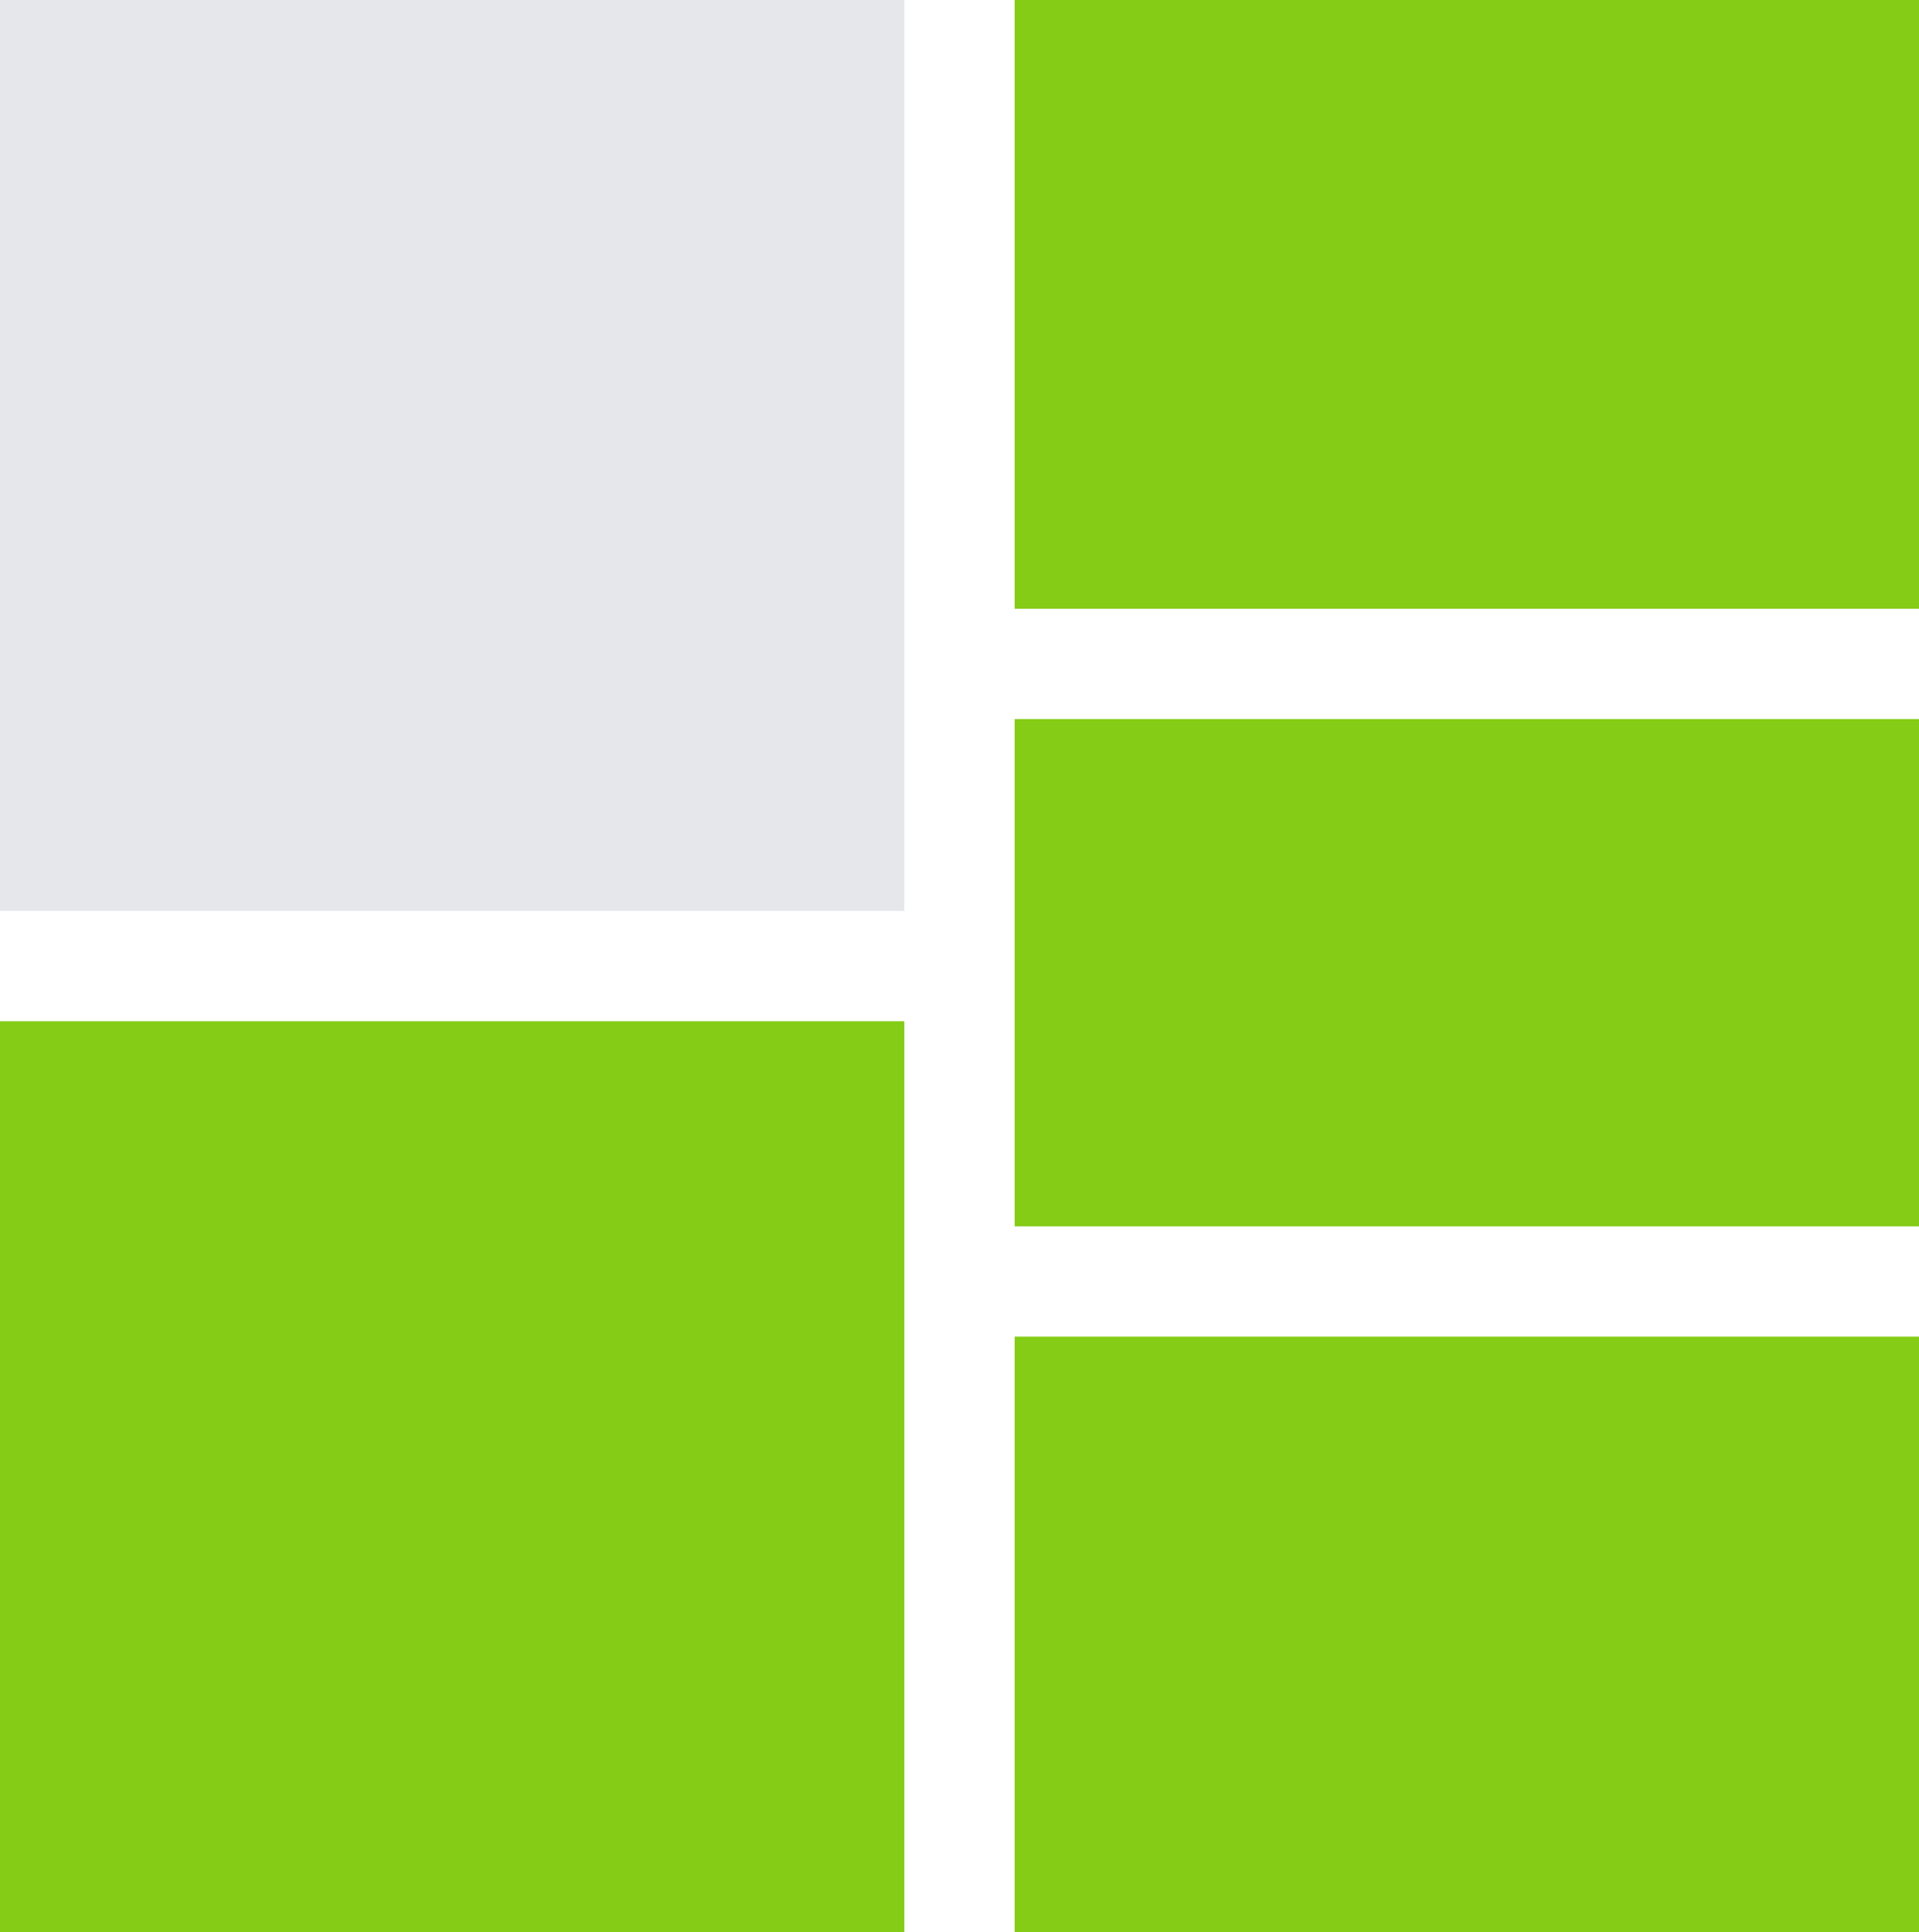
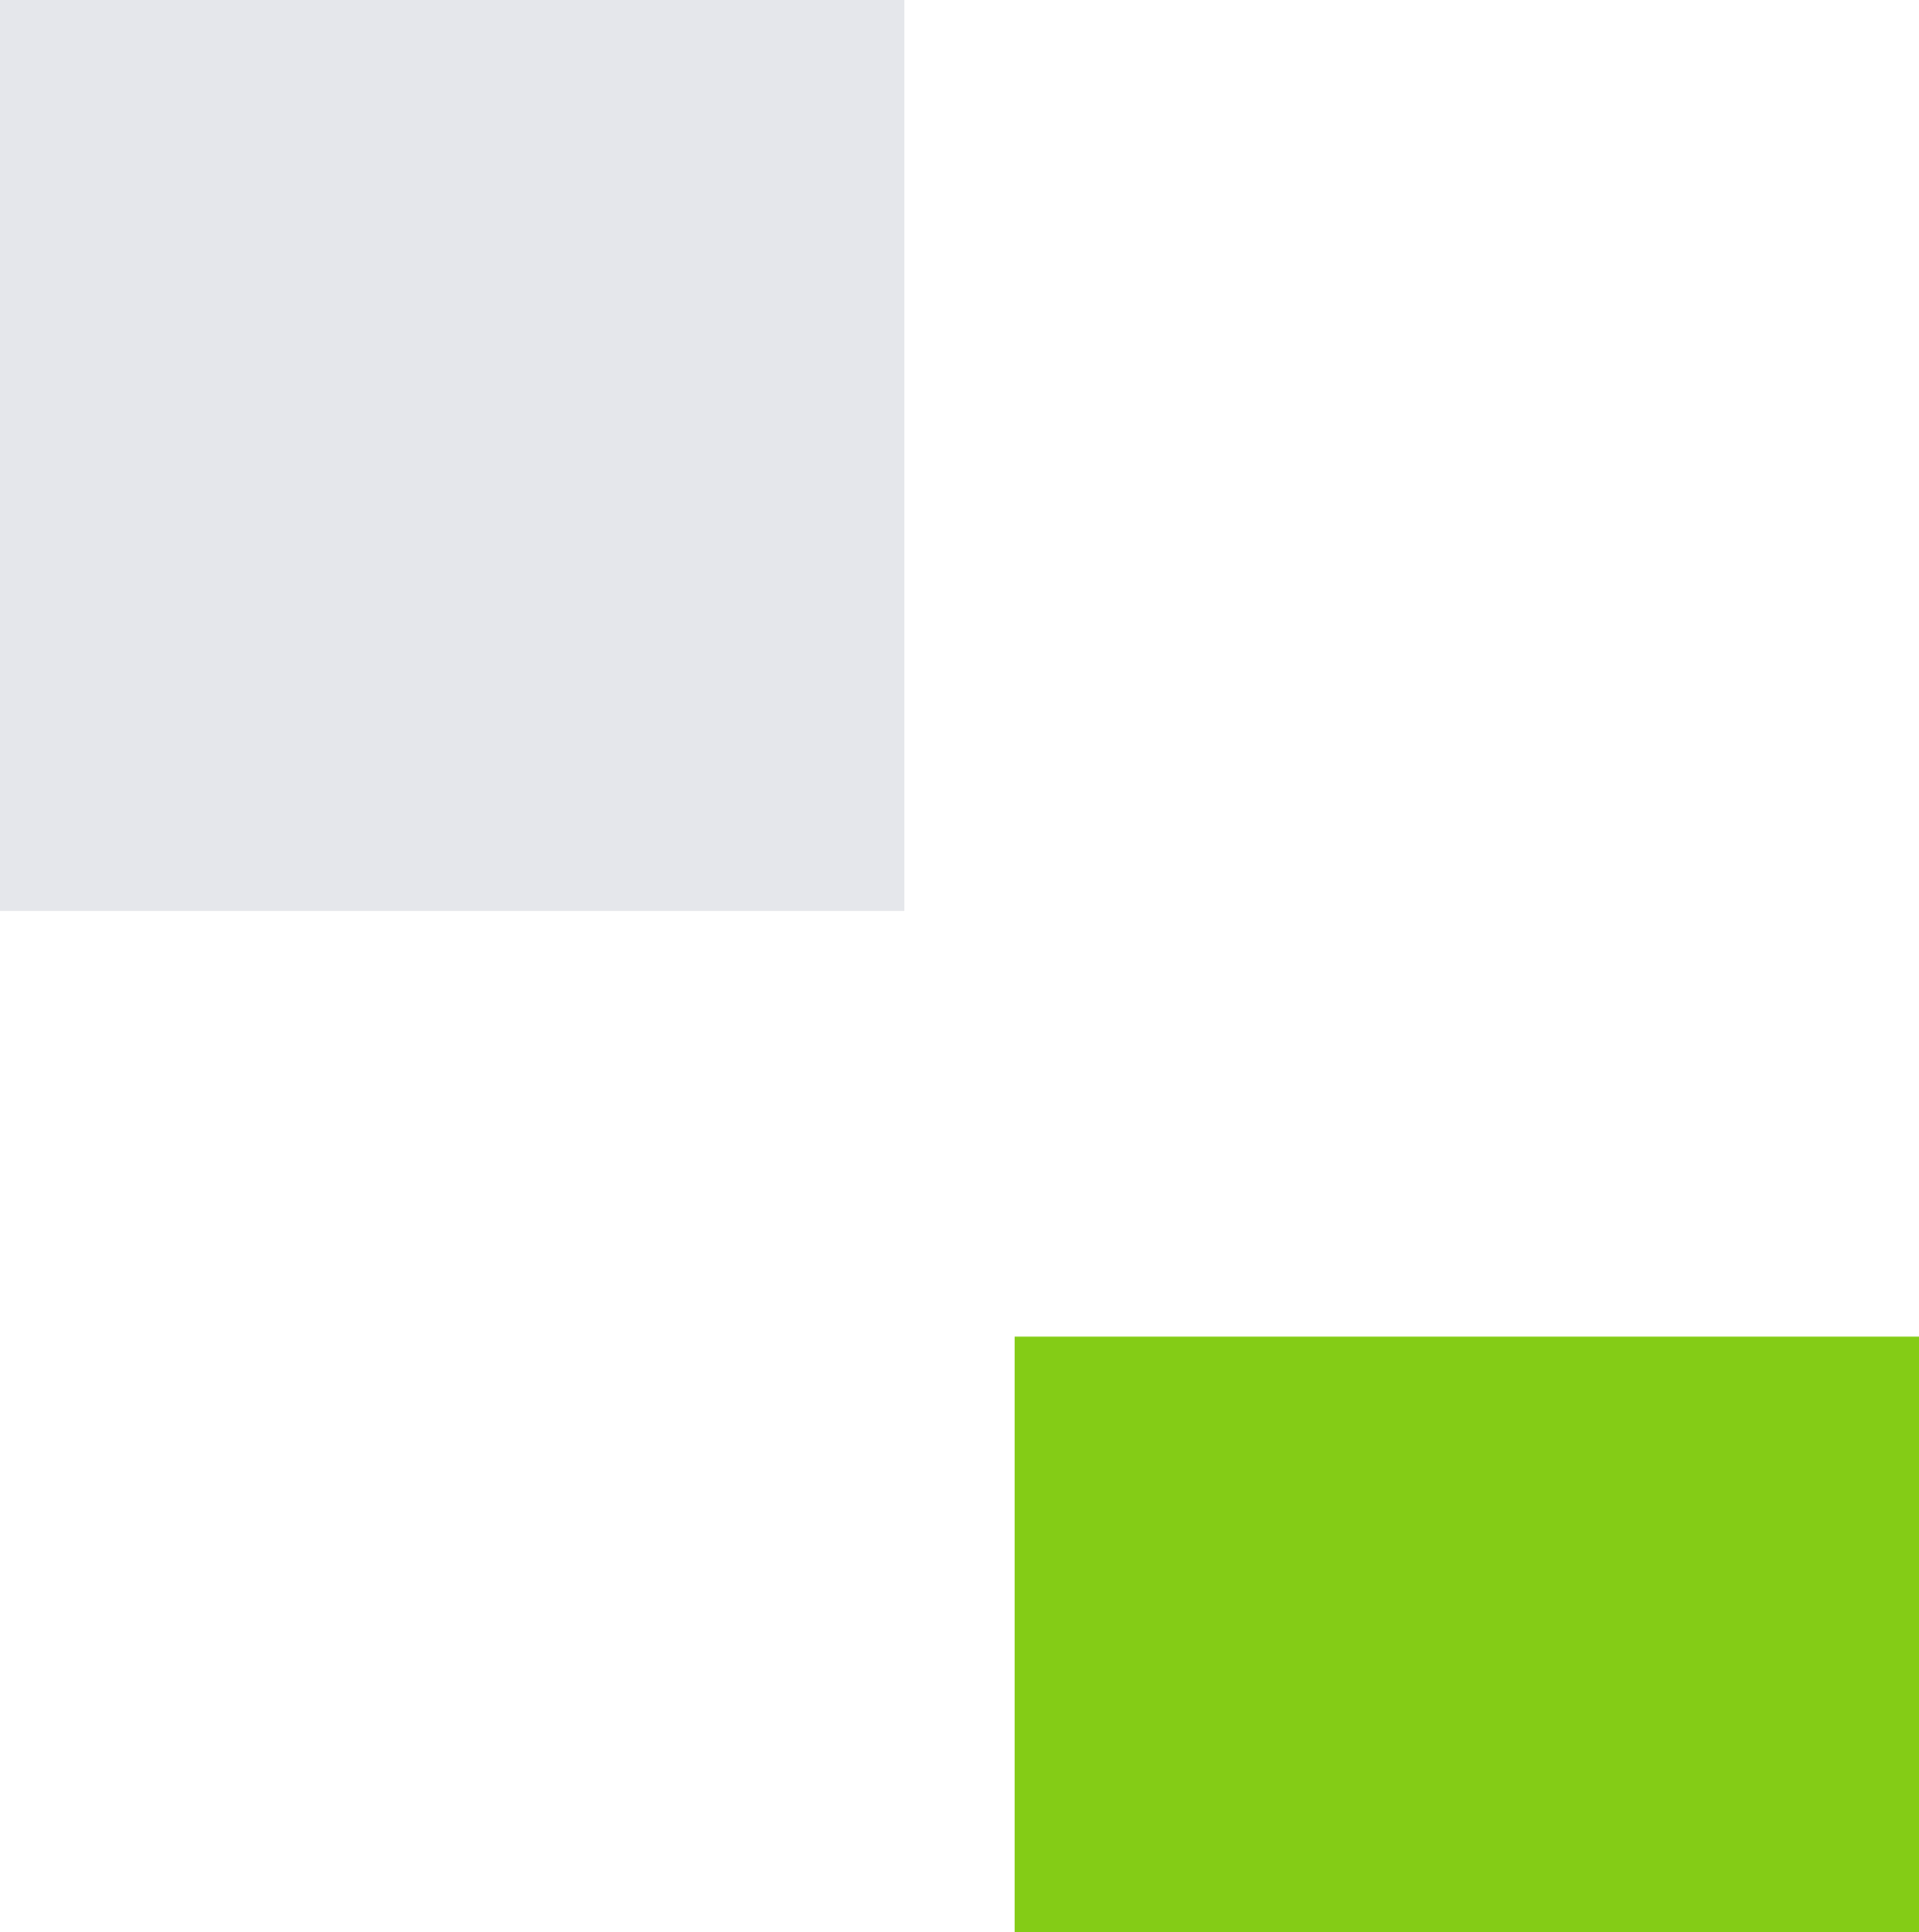
<svg xmlns="http://www.w3.org/2000/svg" width="435" height="438" viewBox="0 0 435 438" fill="none">
  <rect width="205" height="206.5" fill="#E5E7EB" />
-   <rect y="231.5" width="205" height="206.5" fill="#84CC16" />
-   <rect x="230" width="205" height="138" fill="#84CC16" />
  <rect x="230" y="303" width="205" height="135" fill="#84CC16" />
-   <rect x="230" y="163" width="205" height="115" fill="#84CC16" />
</svg>